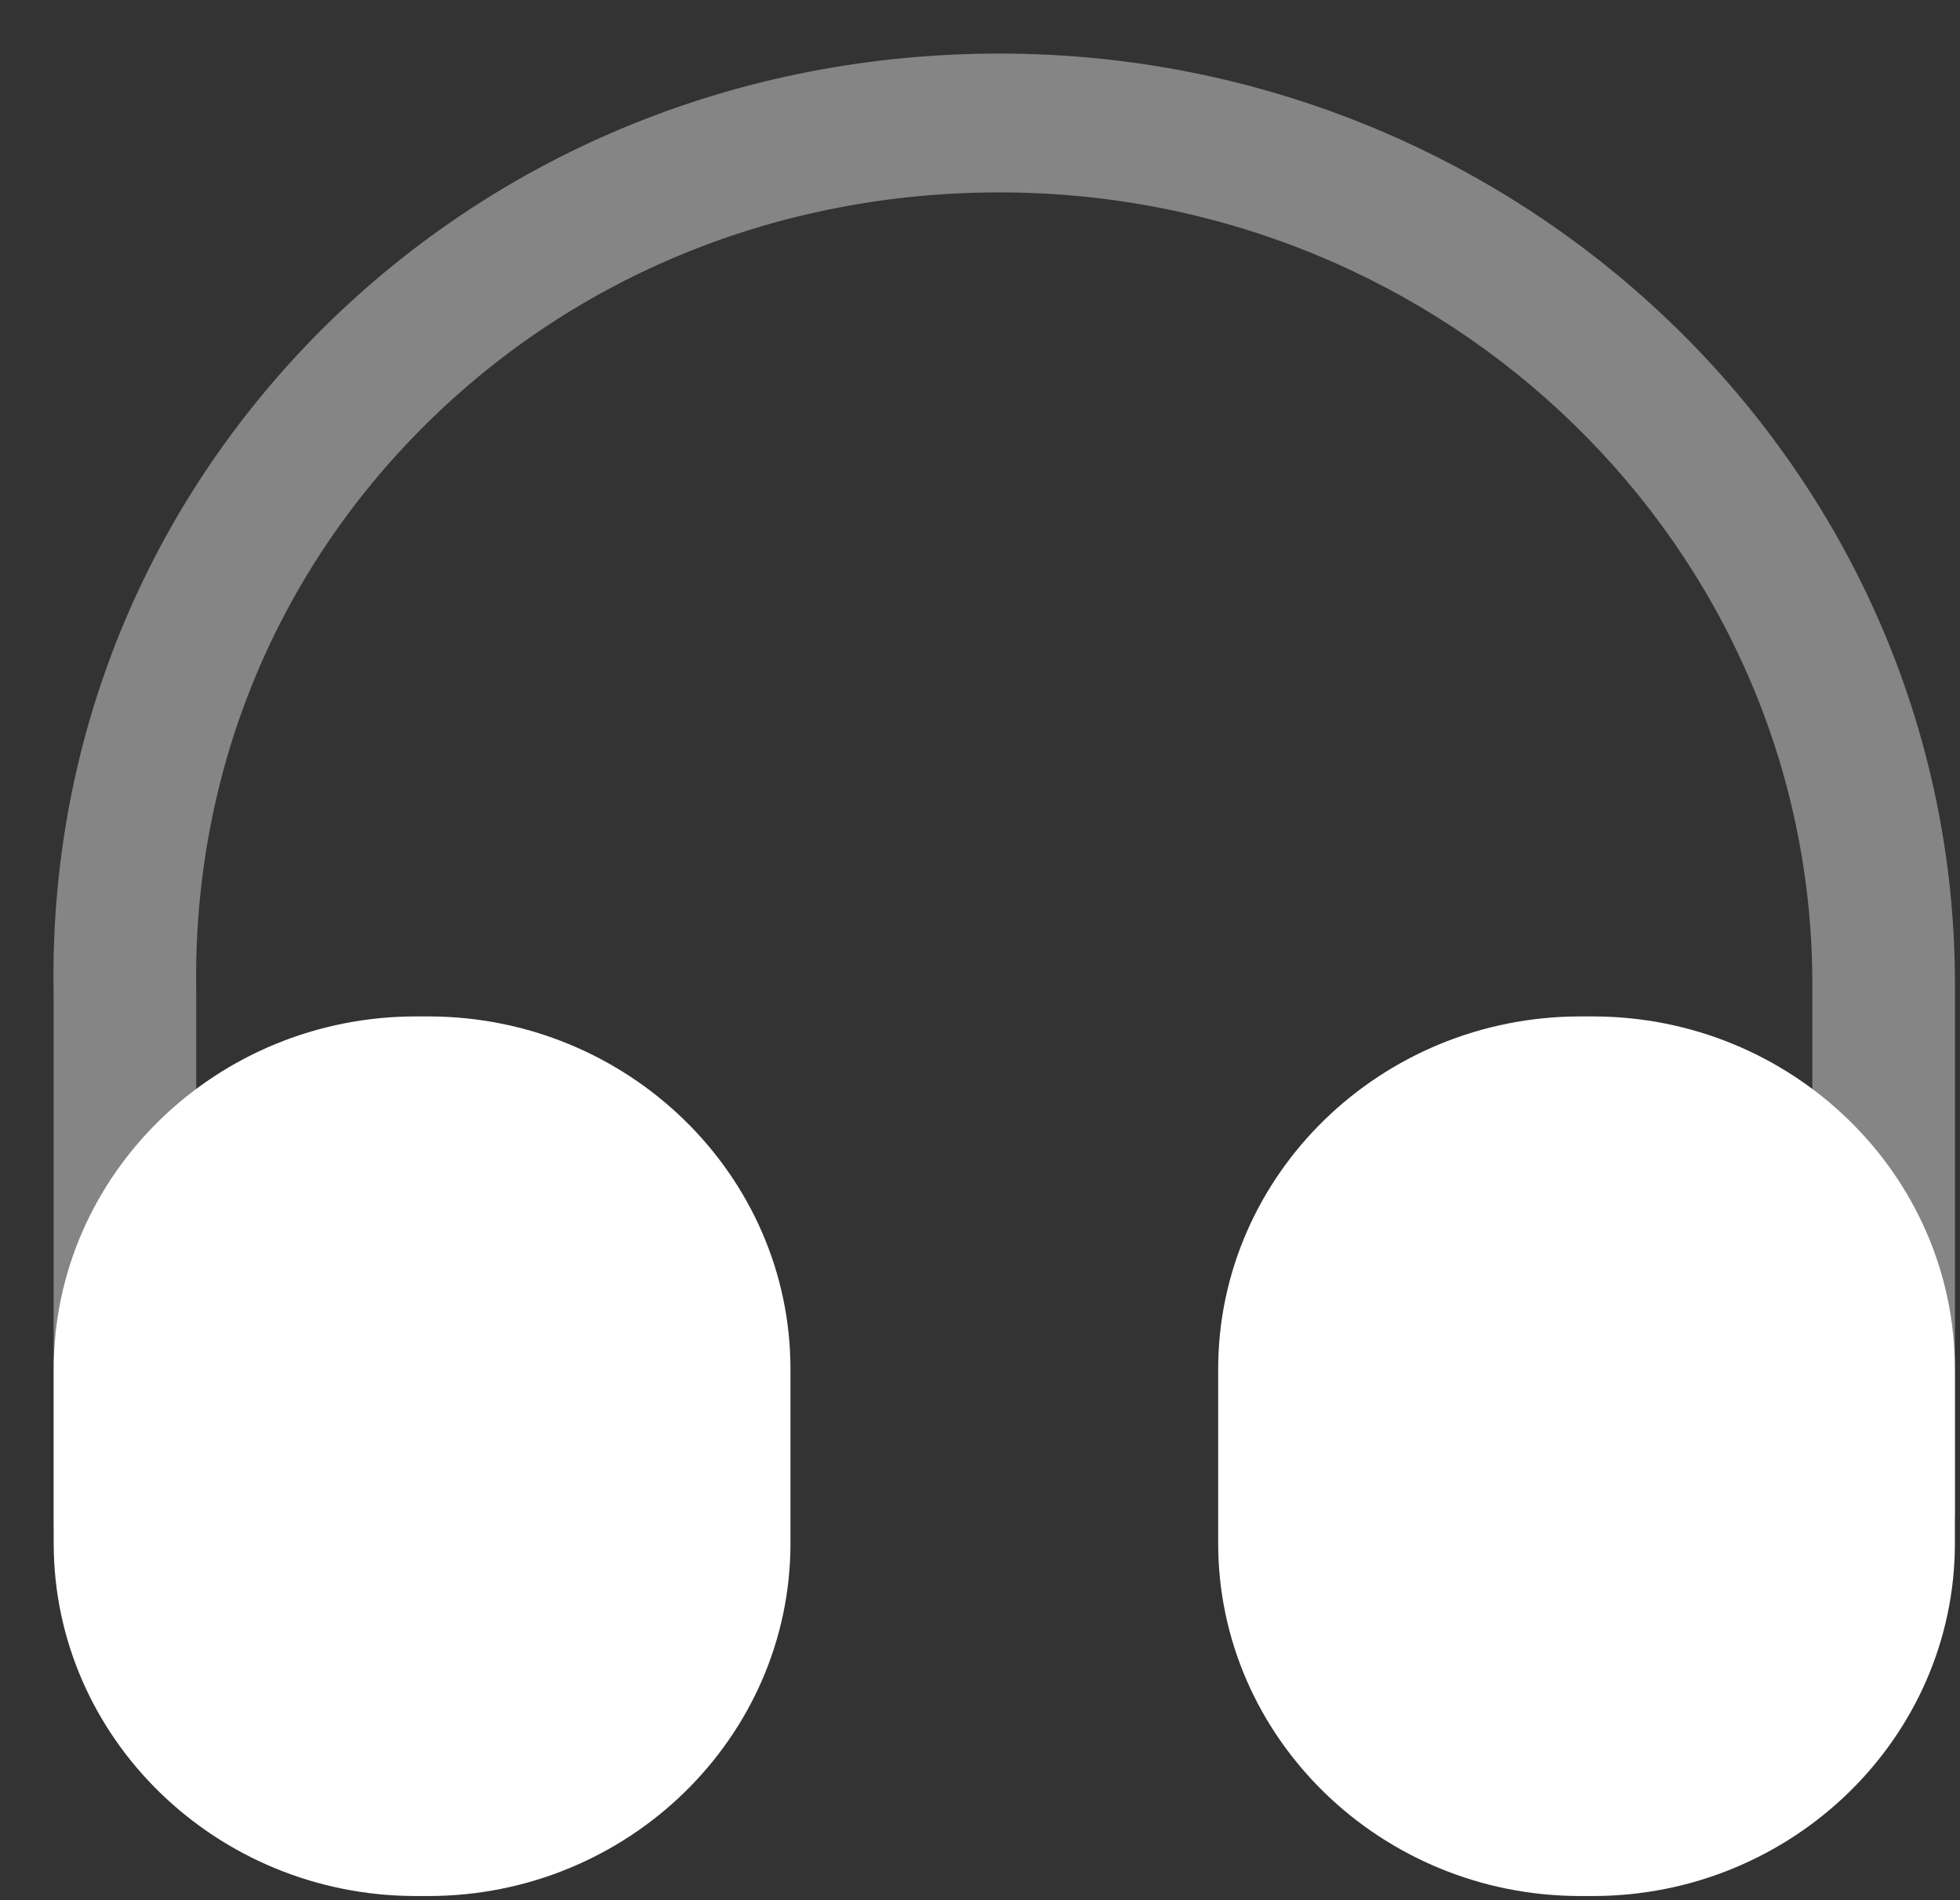
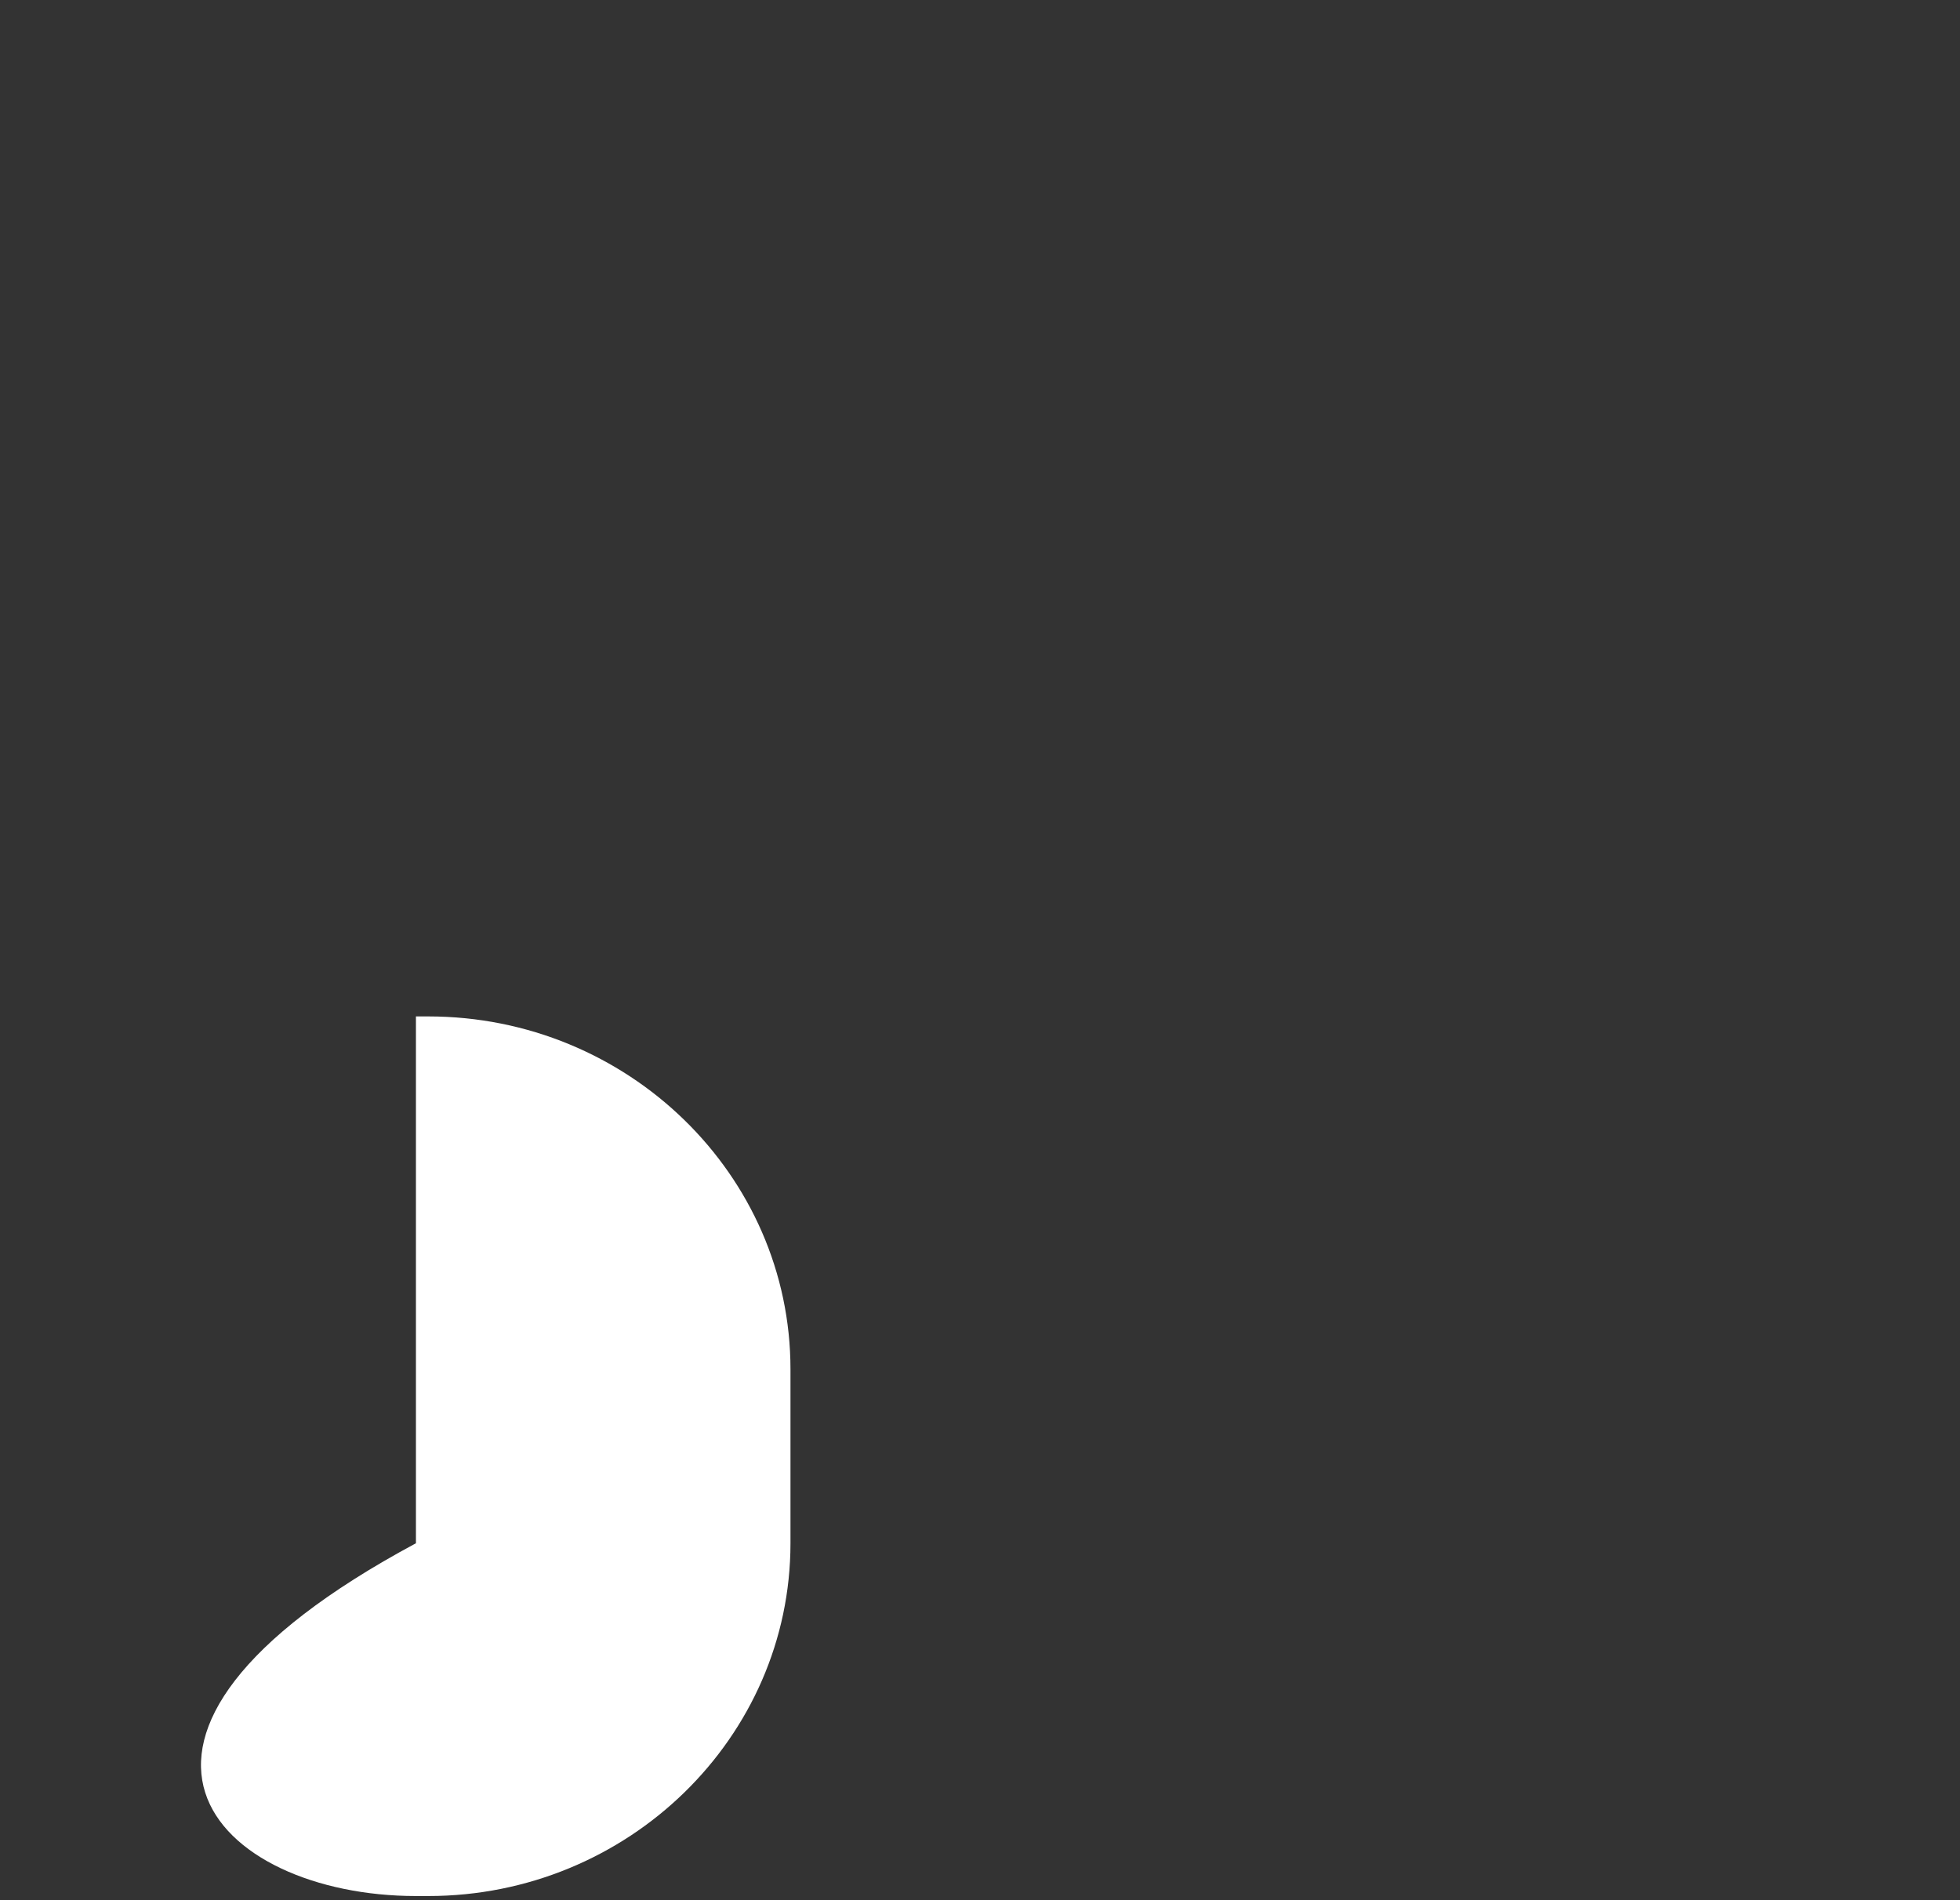
<svg xmlns="http://www.w3.org/2000/svg" width="33" height="32" viewBox="0 0 33 32" fill="none">
  <rect x="0" y="0" width="33" height="32" fill="#333333" stroke="none" />
-   <path opacity="0.4" d="M2.104 26.785C1.447 26.785 0.903 26.254 0.903 25.615V16.728C0.823 12.502 2.44 8.511 5.449 5.517C8.458 2.539 12.492 0.902 16.829 0.902C25.697 0.902 32.915 7.934 32.915 16.572V25.459C32.915 26.099 32.371 26.629 31.715 26.629C31.059 26.629 30.514 26.099 30.514 25.459V16.572C30.514 9.228 24.384 3.24 16.829 3.24C13.132 3.24 9.707 4.628 7.162 7.154C4.601 9.696 3.24 13.079 3.304 16.697V25.6C3.304 26.254 2.776 26.785 2.104 26.785Z" fill="white" />
-   <path d="M7.211 17.117H7.003C3.641 17.117 0.904 19.784 0.904 23.058V25.989C0.904 29.264 3.641 31.93 7.003 31.93H7.211C10.572 31.93 13.309 29.264 13.309 25.989V23.058C13.309 19.784 10.572 17.117 7.211 17.117Z" fill="white" />
-   <path d="M26.816 17.117H26.608C23.247 17.117 20.51 19.784 20.51 23.058V25.989C20.51 29.264 23.247 31.93 26.608 31.93H26.816C30.177 31.93 32.914 29.264 32.914 25.989V23.058C32.914 19.784 30.177 17.117 26.816 17.117Z" fill="white" />
+   <path d="M7.211 17.117H7.003V25.989C0.904 29.264 3.641 31.93 7.003 31.93H7.211C10.572 31.93 13.309 29.264 13.309 25.989V23.058C13.309 19.784 10.572 17.117 7.211 17.117Z" fill="white" />
</svg>